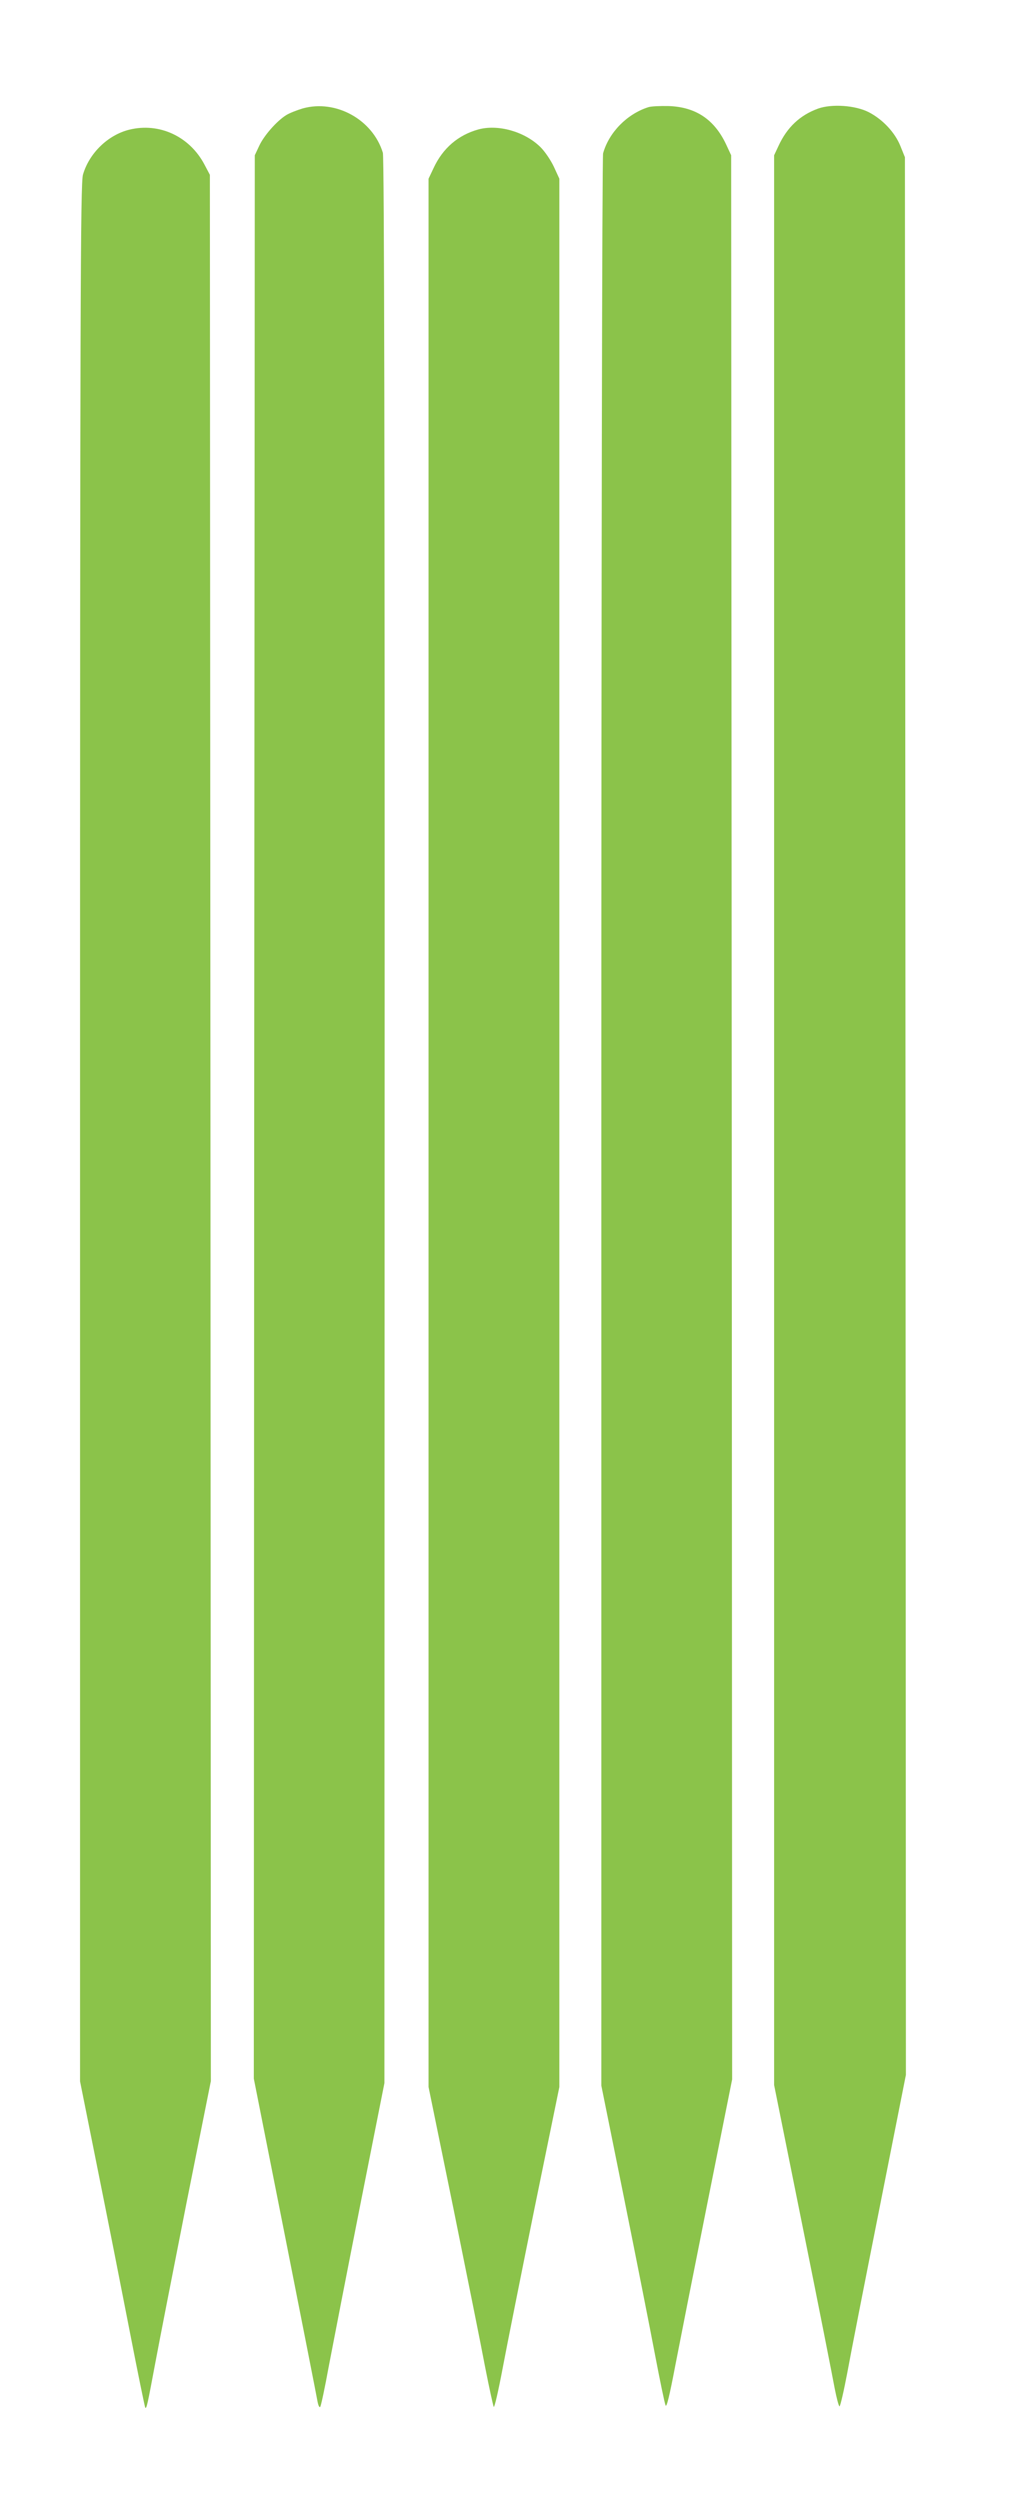
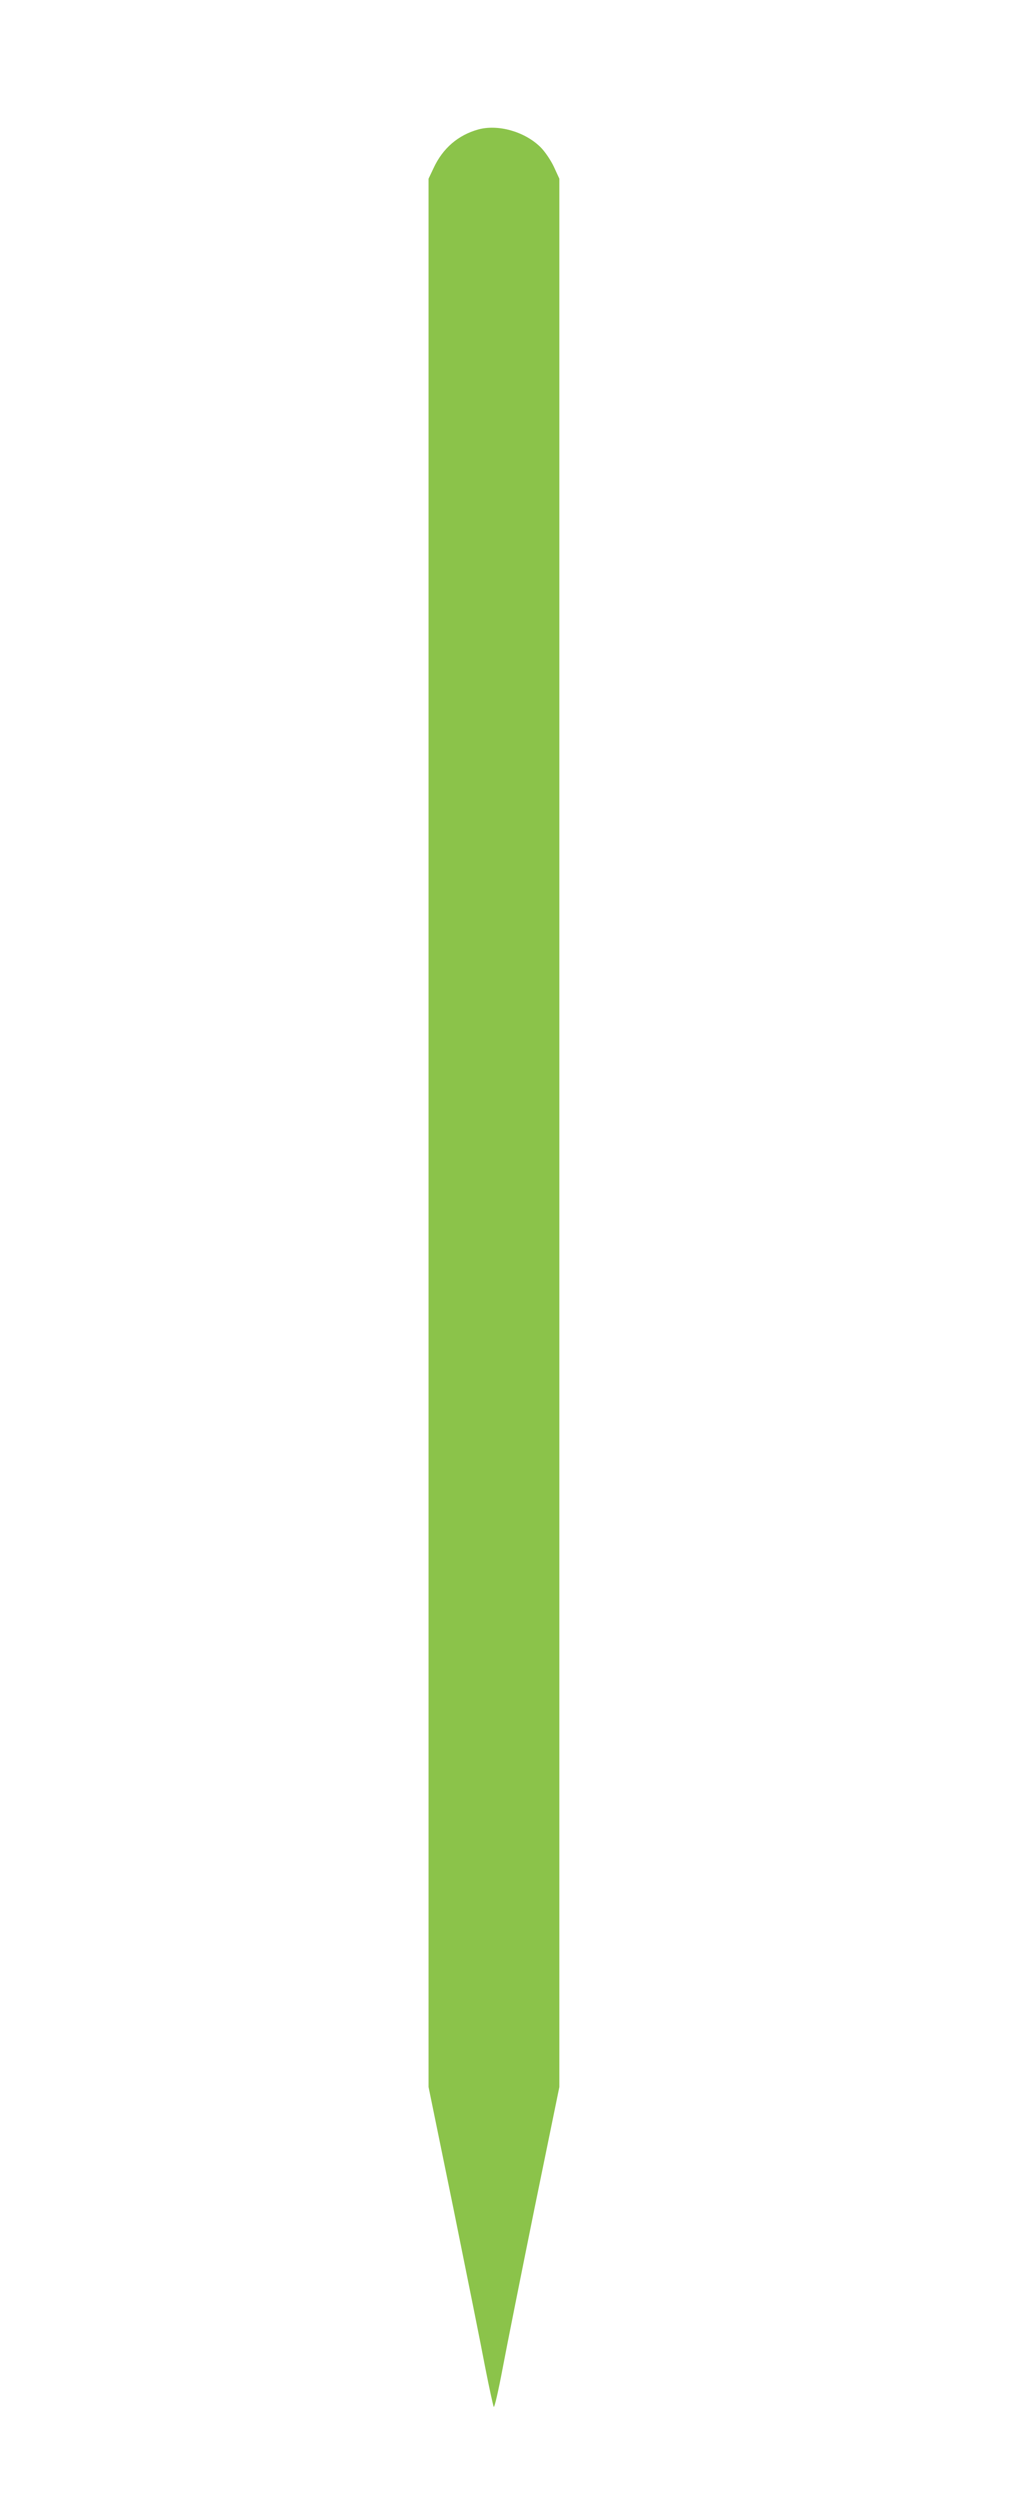
<svg xmlns="http://www.w3.org/2000/svg" version="1.0" width="525pt" height="1280pt" viewBox="0 0 525 1280" preserveAspectRatio="xMidYMid meet">
  <g transform="translate(0,1280) scale(0.1,-0.1)" fill="#8bc34a" stroke="none">
-     <path d="M1551 12245 c-30 -9 -69 -24 -86 -35 -48 -30 -114 -105 -138 -158 l-22 -47 -3 -4924 -2 -4923 159 -802 c87 -440 162 -821 166 -844 4 -24 10 -40 15 -35 4 4 24 98 44 208 21 110 93 481 161 825 l124 625 1 4925 c1 3347 -2 4936 -9 4958 -52 170 -241 274 -410 227z" />
-     <path d="M3320 12251 c-109 -35 -201 -129 -231 -236 -5 -17 -9 -2180 -9 -4962 l0 -4931 115 -569 c63 -313 135 -677 160 -809 25 -131 49 -248 54 -259 5 -14 20 47 50 205 24 124 99 504 167 844 l124 620 -2 4925 -3 4926 -26 56 c-60 127 -155 191 -293 196 -45 1 -92 -1 -106 -6z" />
-     <path d="M4190 12244 c-93 -34 -159 -96 -203 -192 l-22 -47 0 -4940 0 -4940 147 -730 c81 -401 154 -772 163 -822 10 -51 21 -93 25 -93 4 0 22 78 40 173 17 94 92 476 166 848 l134 676 -2 4909 -3 4909 -23 57 c-28 70 -91 137 -163 174 -69 35 -189 43 -259 18z" />
-     <path d="M662 12136 c-109 -27 -205 -120 -237 -230 -13 -43 -15 -651 -15 -4906 l0 -4856 90 -449 c50 -248 124 -623 165 -834 41 -211 77 -386 79 -388 7 -7 12 19 51 227 20 107 92 476 160 820 l125 625 -2 4880 -3 4880 -28 53 c-76 144 -232 216 -385 178z" />
    <path d="M2449 12137 c-103 -29 -181 -96 -228 -197 l-26 -55 0 -4885 0 -4885 127 -620 c69 -341 143 -708 163 -815 21 -107 41 -198 44 -203 4 -4 24 84 45 195 21 112 95 482 164 823 l127 620 0 4885 0 4885 -28 61 c-16 34 -47 80 -70 102 -81 79 -217 117 -318 89z" />
  </g>
</svg>